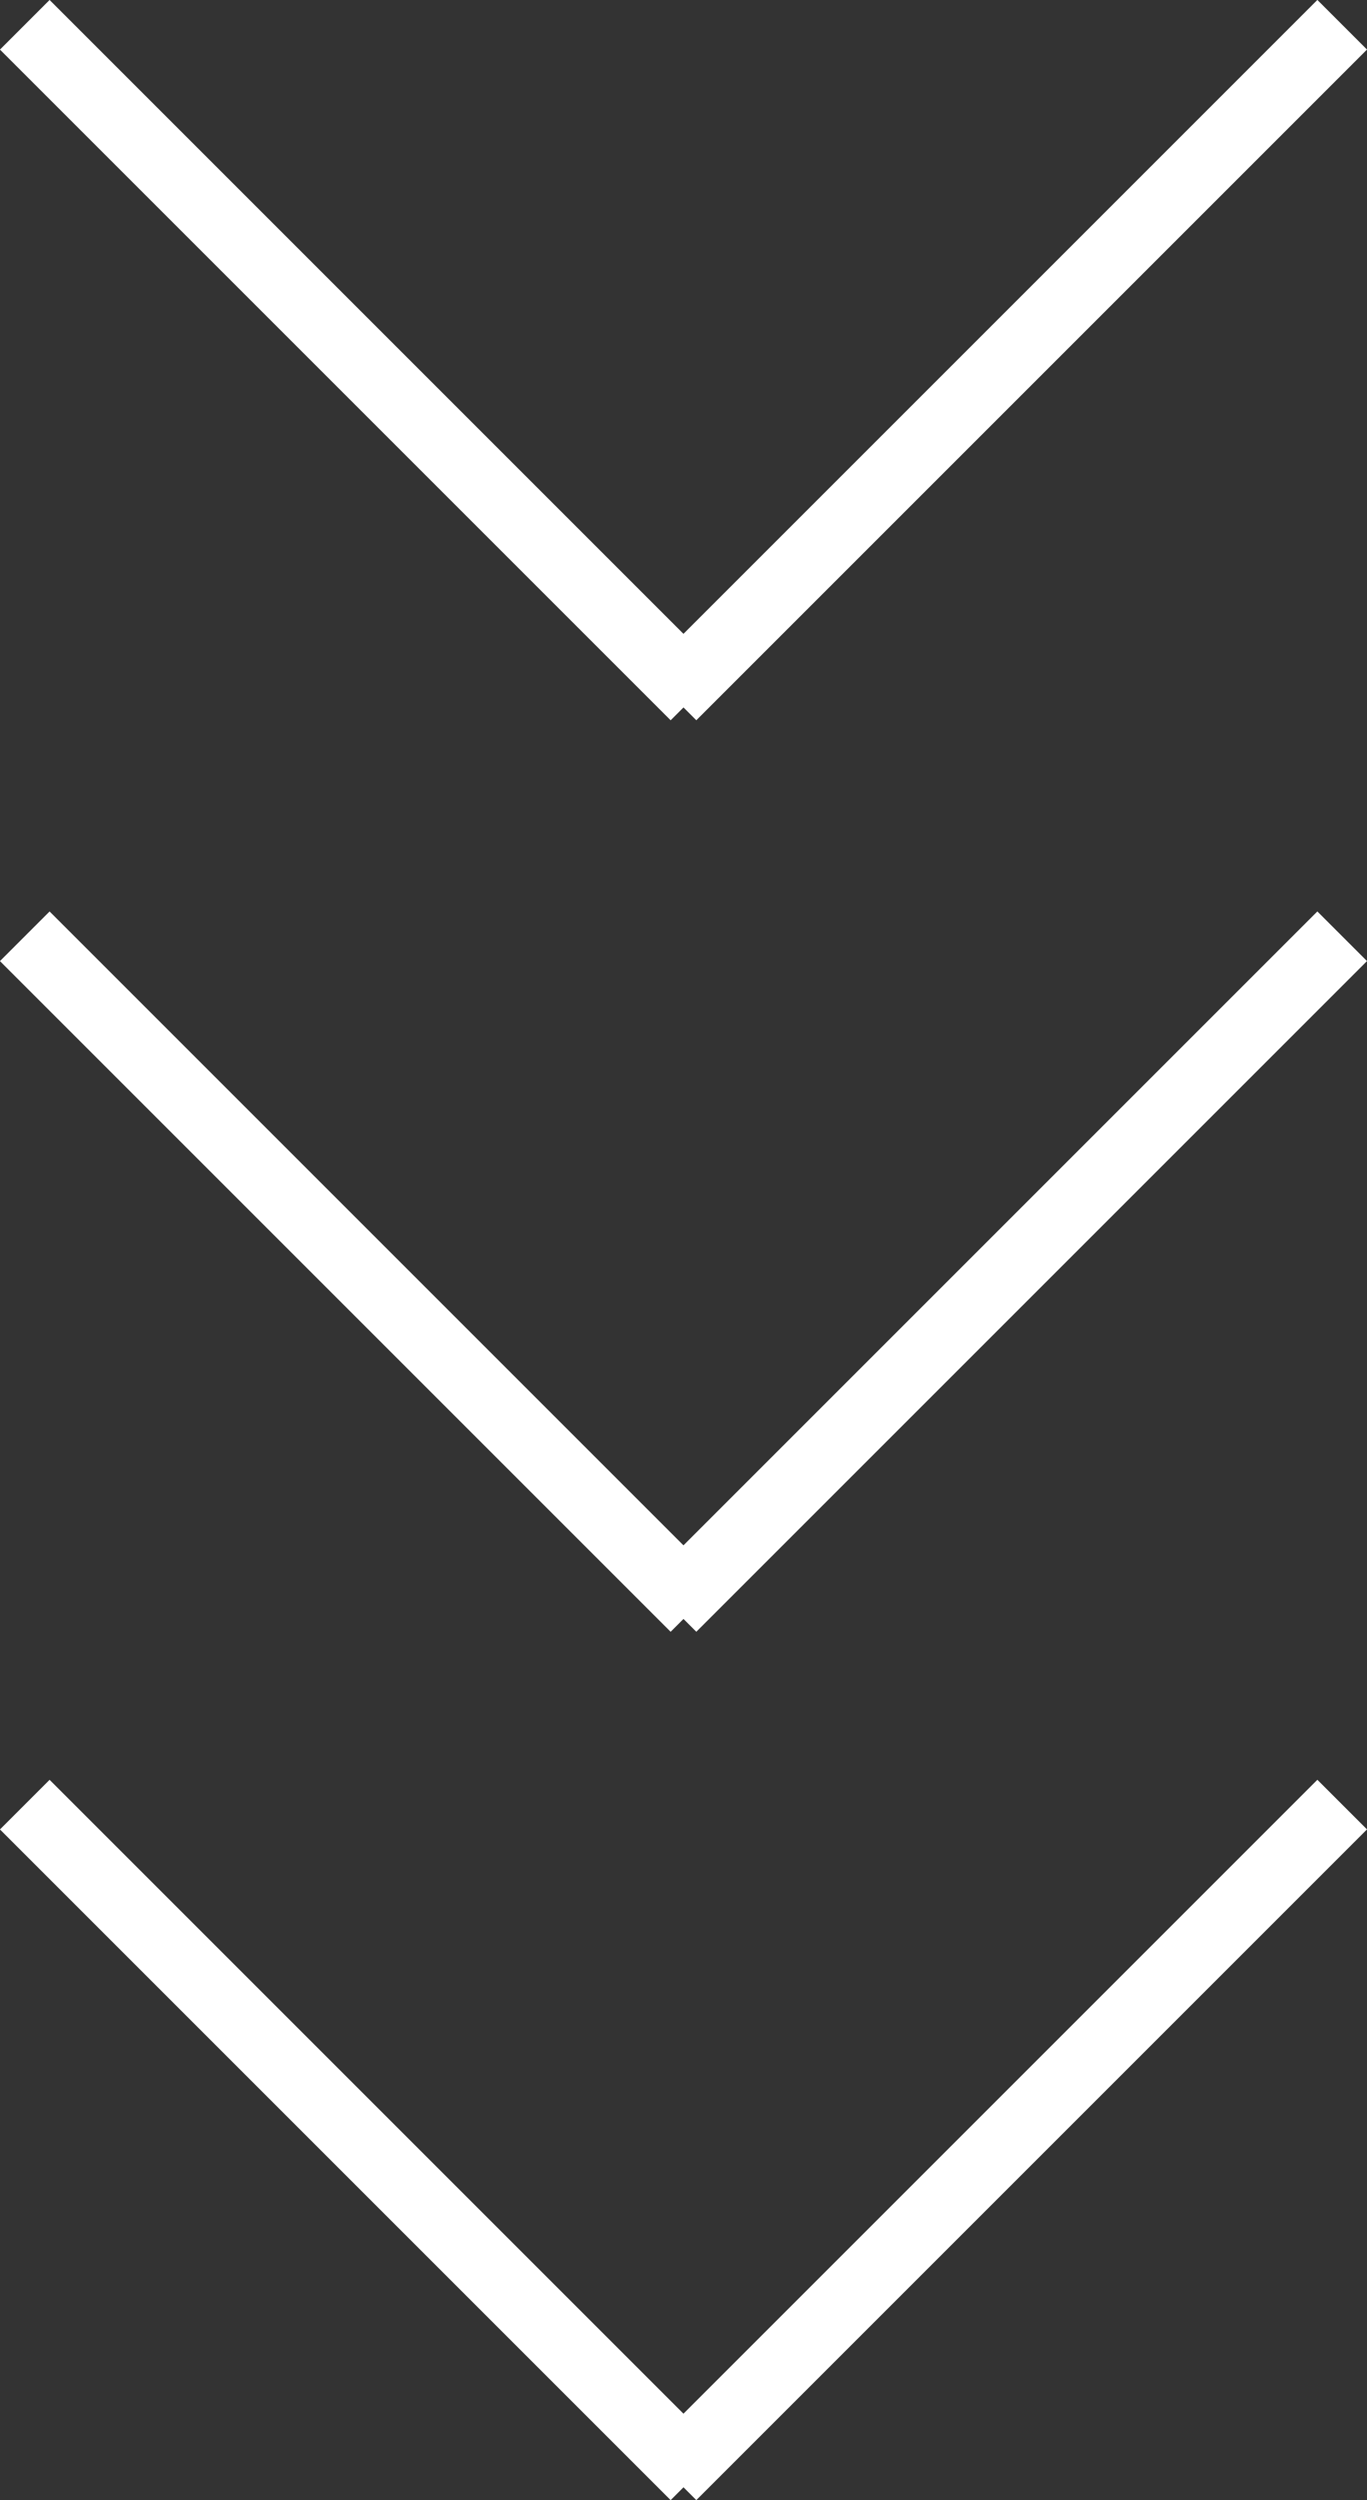
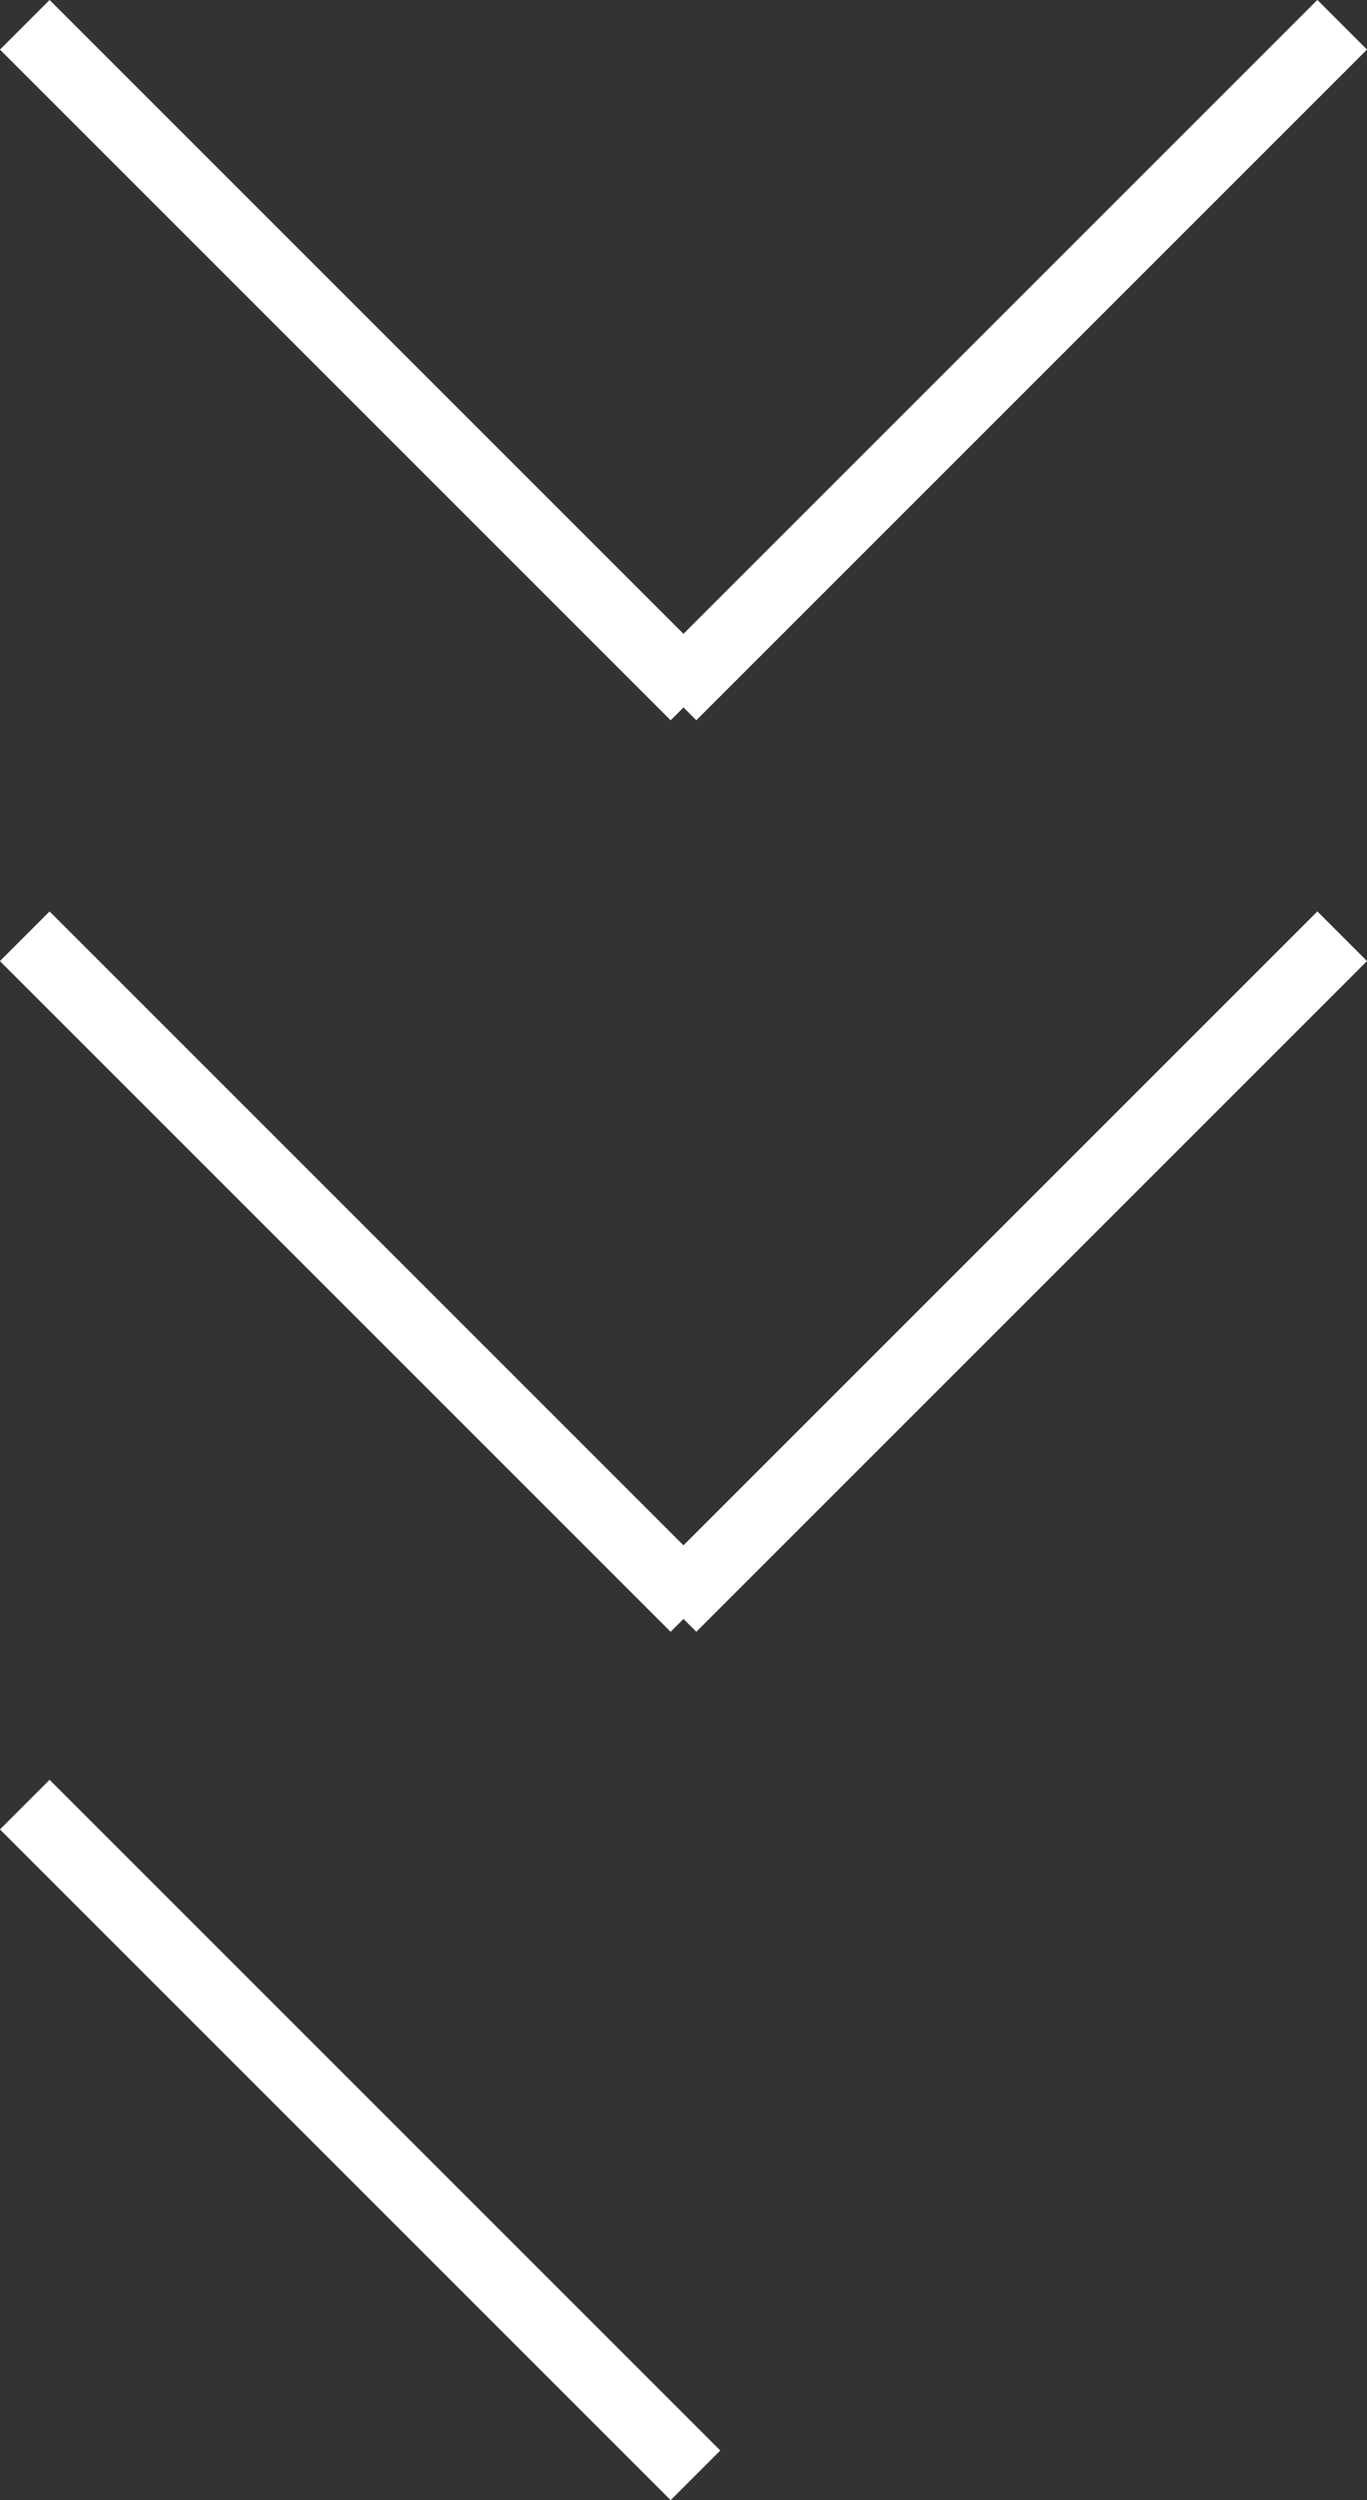
<svg xmlns="http://www.w3.org/2000/svg" width="19.474" height="35.616" viewBox="0 0 19.474 35.616">
  <rect x="0" y="0" width="19.474" height="35.616" fill="#333333" stroke="none" />
  <defs>
    <style>.a{fill:none;stroke:#fff;}</style>
  </defs>
  <g transform="translate(-673.263 -725.192)">
    <g transform="translate(673.616 750.9)">
      <line class="a" x2="13.512" transform="rotate(45)" />
-       <line class="a" x2="13.512" transform="translate(9.213 9.554) rotate(-45)" />
    </g>
    <g transform="translate(673.616 738.53)">
      <line class="a" x2="13.512" transform="rotate(45)" />
      <line class="a" x2="13.512" transform="translate(9.213 9.554) rotate(-45)" />
    </g>
    <g transform="translate(673.616 725.545)">
      <line class="a" x2="13.512" transform="rotate(45)" />
      <line class="a" x2="13.512" transform="translate(9.213 9.554) rotate(-45)" />
    </g>
  </g>
</svg>